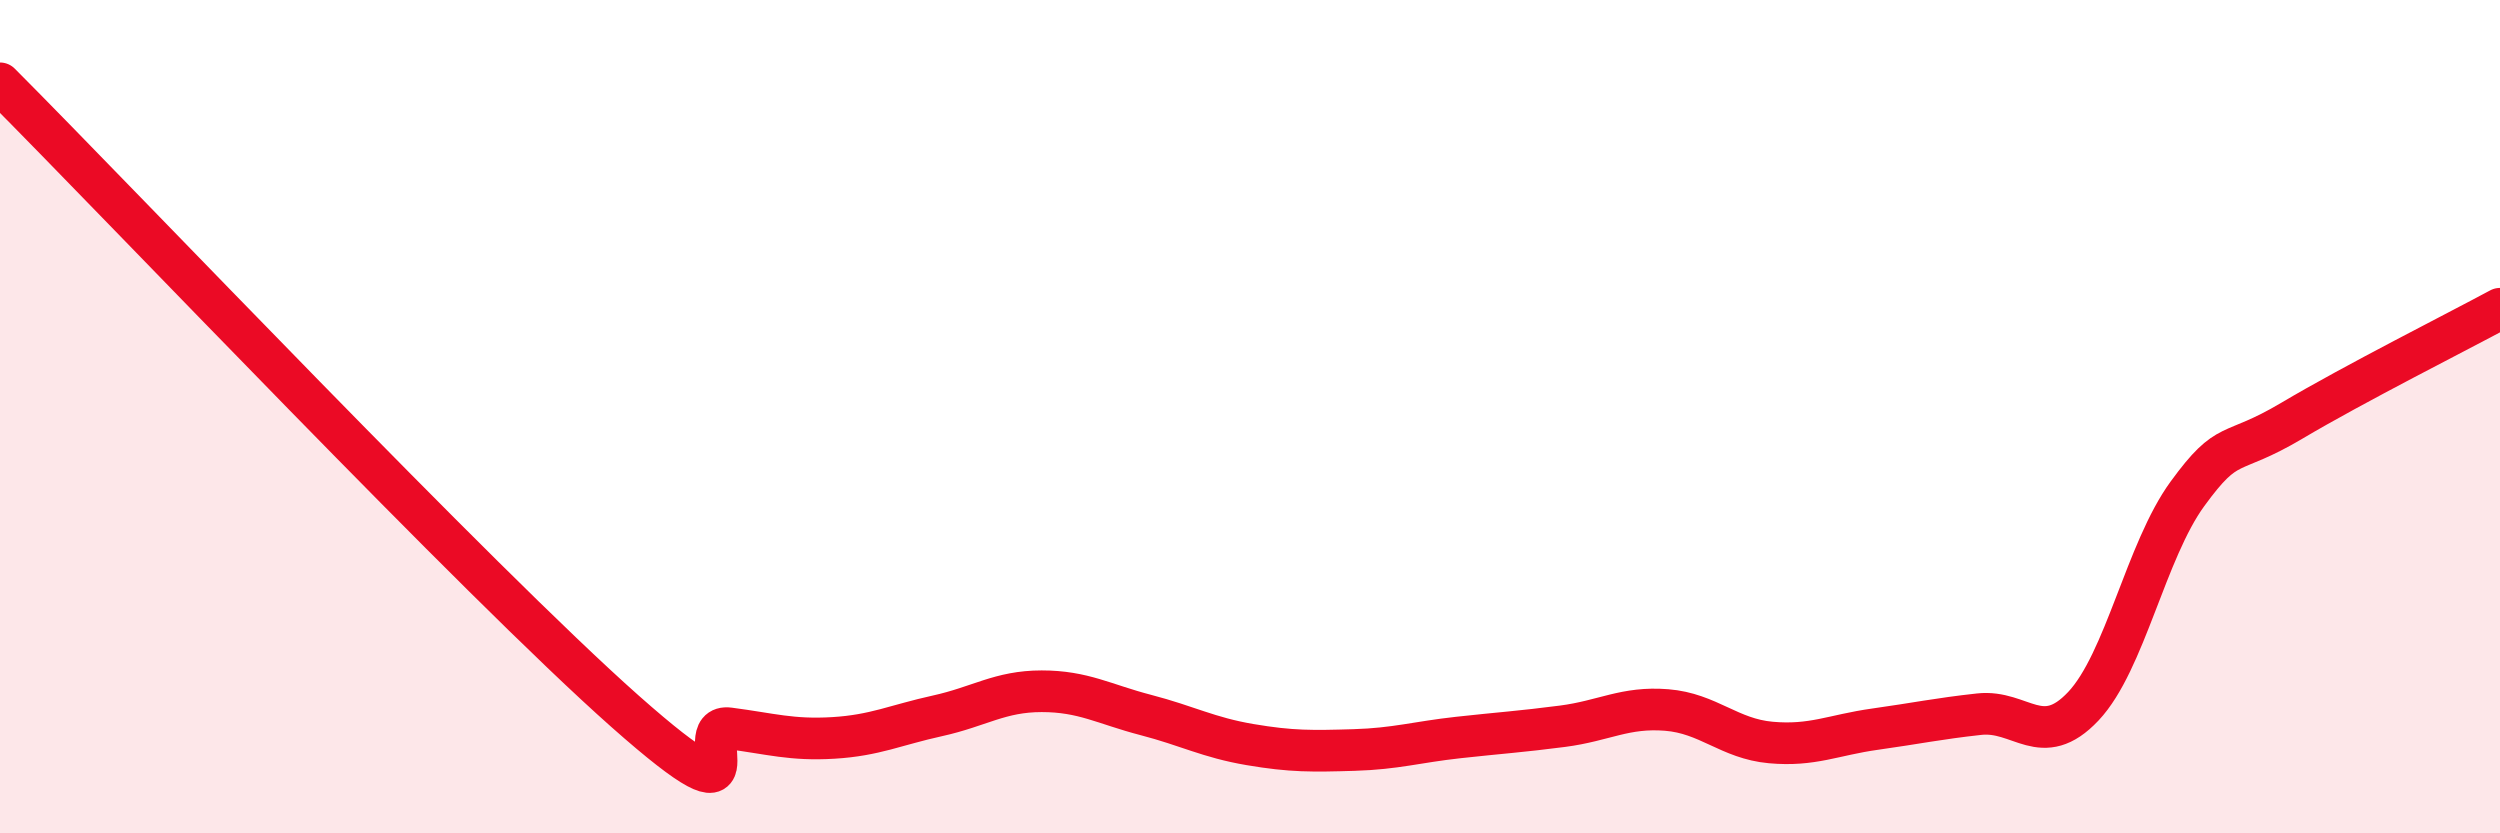
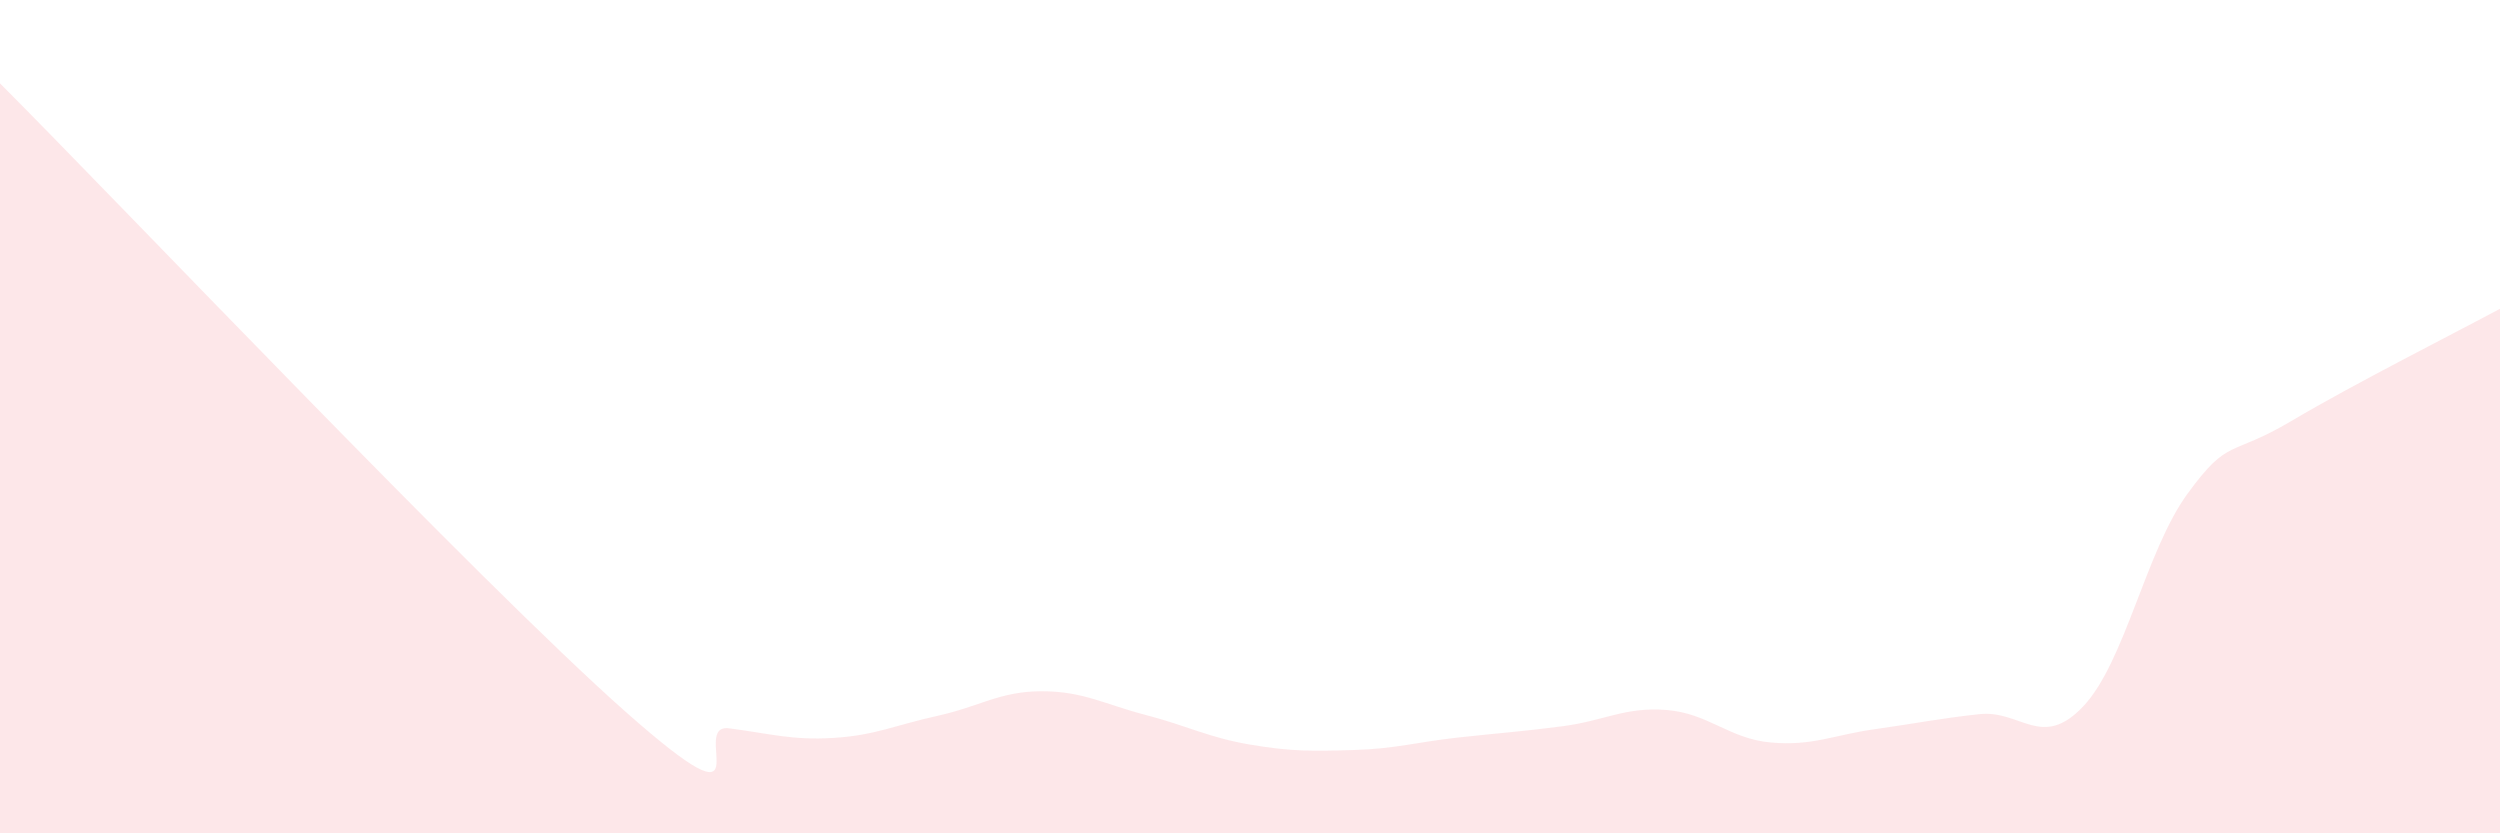
<svg xmlns="http://www.w3.org/2000/svg" width="60" height="20" viewBox="0 0 60 20">
  <path d="M 0,2 C 3,5.01 11.5,13.97 15,17.07 C 18.5,20.17 16.5,17.35 17.5,17.48 C 18.5,17.61 19,17.77 20,17.71 C 21,17.65 21.5,17.4 22.5,17.18 C 23.5,16.96 24,16.59 25,16.59 C 26,16.59 26.5,16.9 27.5,17.16 C 28.5,17.42 29,17.7 30,17.87 C 31,18.04 31.5,18.03 32.5,18 C 33.5,17.97 34,17.81 35,17.7 C 36,17.59 36.5,17.56 37.5,17.43 C 38.5,17.3 39,16.96 40,17.04 C 41,17.12 41.5,17.73 42.5,17.82 C 43.5,17.91 44,17.64 45,17.5 C 46,17.36 46.5,17.25 47.5,17.14 C 48.5,17.03 49,18.01 50,16.95 C 51,15.89 51.5,13.22 52.5,11.85 C 53.5,10.48 53.5,10.99 55,10.1 C 56.5,9.21 59,7.95 60,7.41L60 20L0 20Z" fill="#EB0A25" opacity="0.1" stroke-linecap="round" stroke-linejoin="round" />
-   <path d="M 0,2 C 3,5.01 11.5,13.97 15,17.07 C 18.5,20.17 16.5,17.35 17.5,17.48 C 18.5,17.61 19,17.77 20,17.71 C 21,17.65 21.5,17.4 22.5,17.18 C 23.5,16.96 24,16.59 25,16.59 C 26,16.59 26.5,16.9 27.5,17.16 C 28.5,17.42 29,17.7 30,17.87 C 31,18.04 31.5,18.03 32.5,18 C 33.5,17.97 34,17.81 35,17.7 C 36,17.59 36.5,17.56 37.5,17.43 C 38.5,17.3 39,16.96 40,17.04 C 41,17.12 41.5,17.73 42.5,17.82 C 43.5,17.91 44,17.64 45,17.5 C 46,17.36 46.5,17.25 47.5,17.14 C 48.5,17.03 49,18.01 50,16.95 C 51,15.89 51.5,13.22 52.5,11.85 C 53.5,10.48 53.5,10.99 55,10.1 C 56.5,9.21 59,7.95 60,7.41" stroke="#EB0A25" stroke-width="1" fill="none" stroke-linecap="round" stroke-linejoin="round" />
</svg>